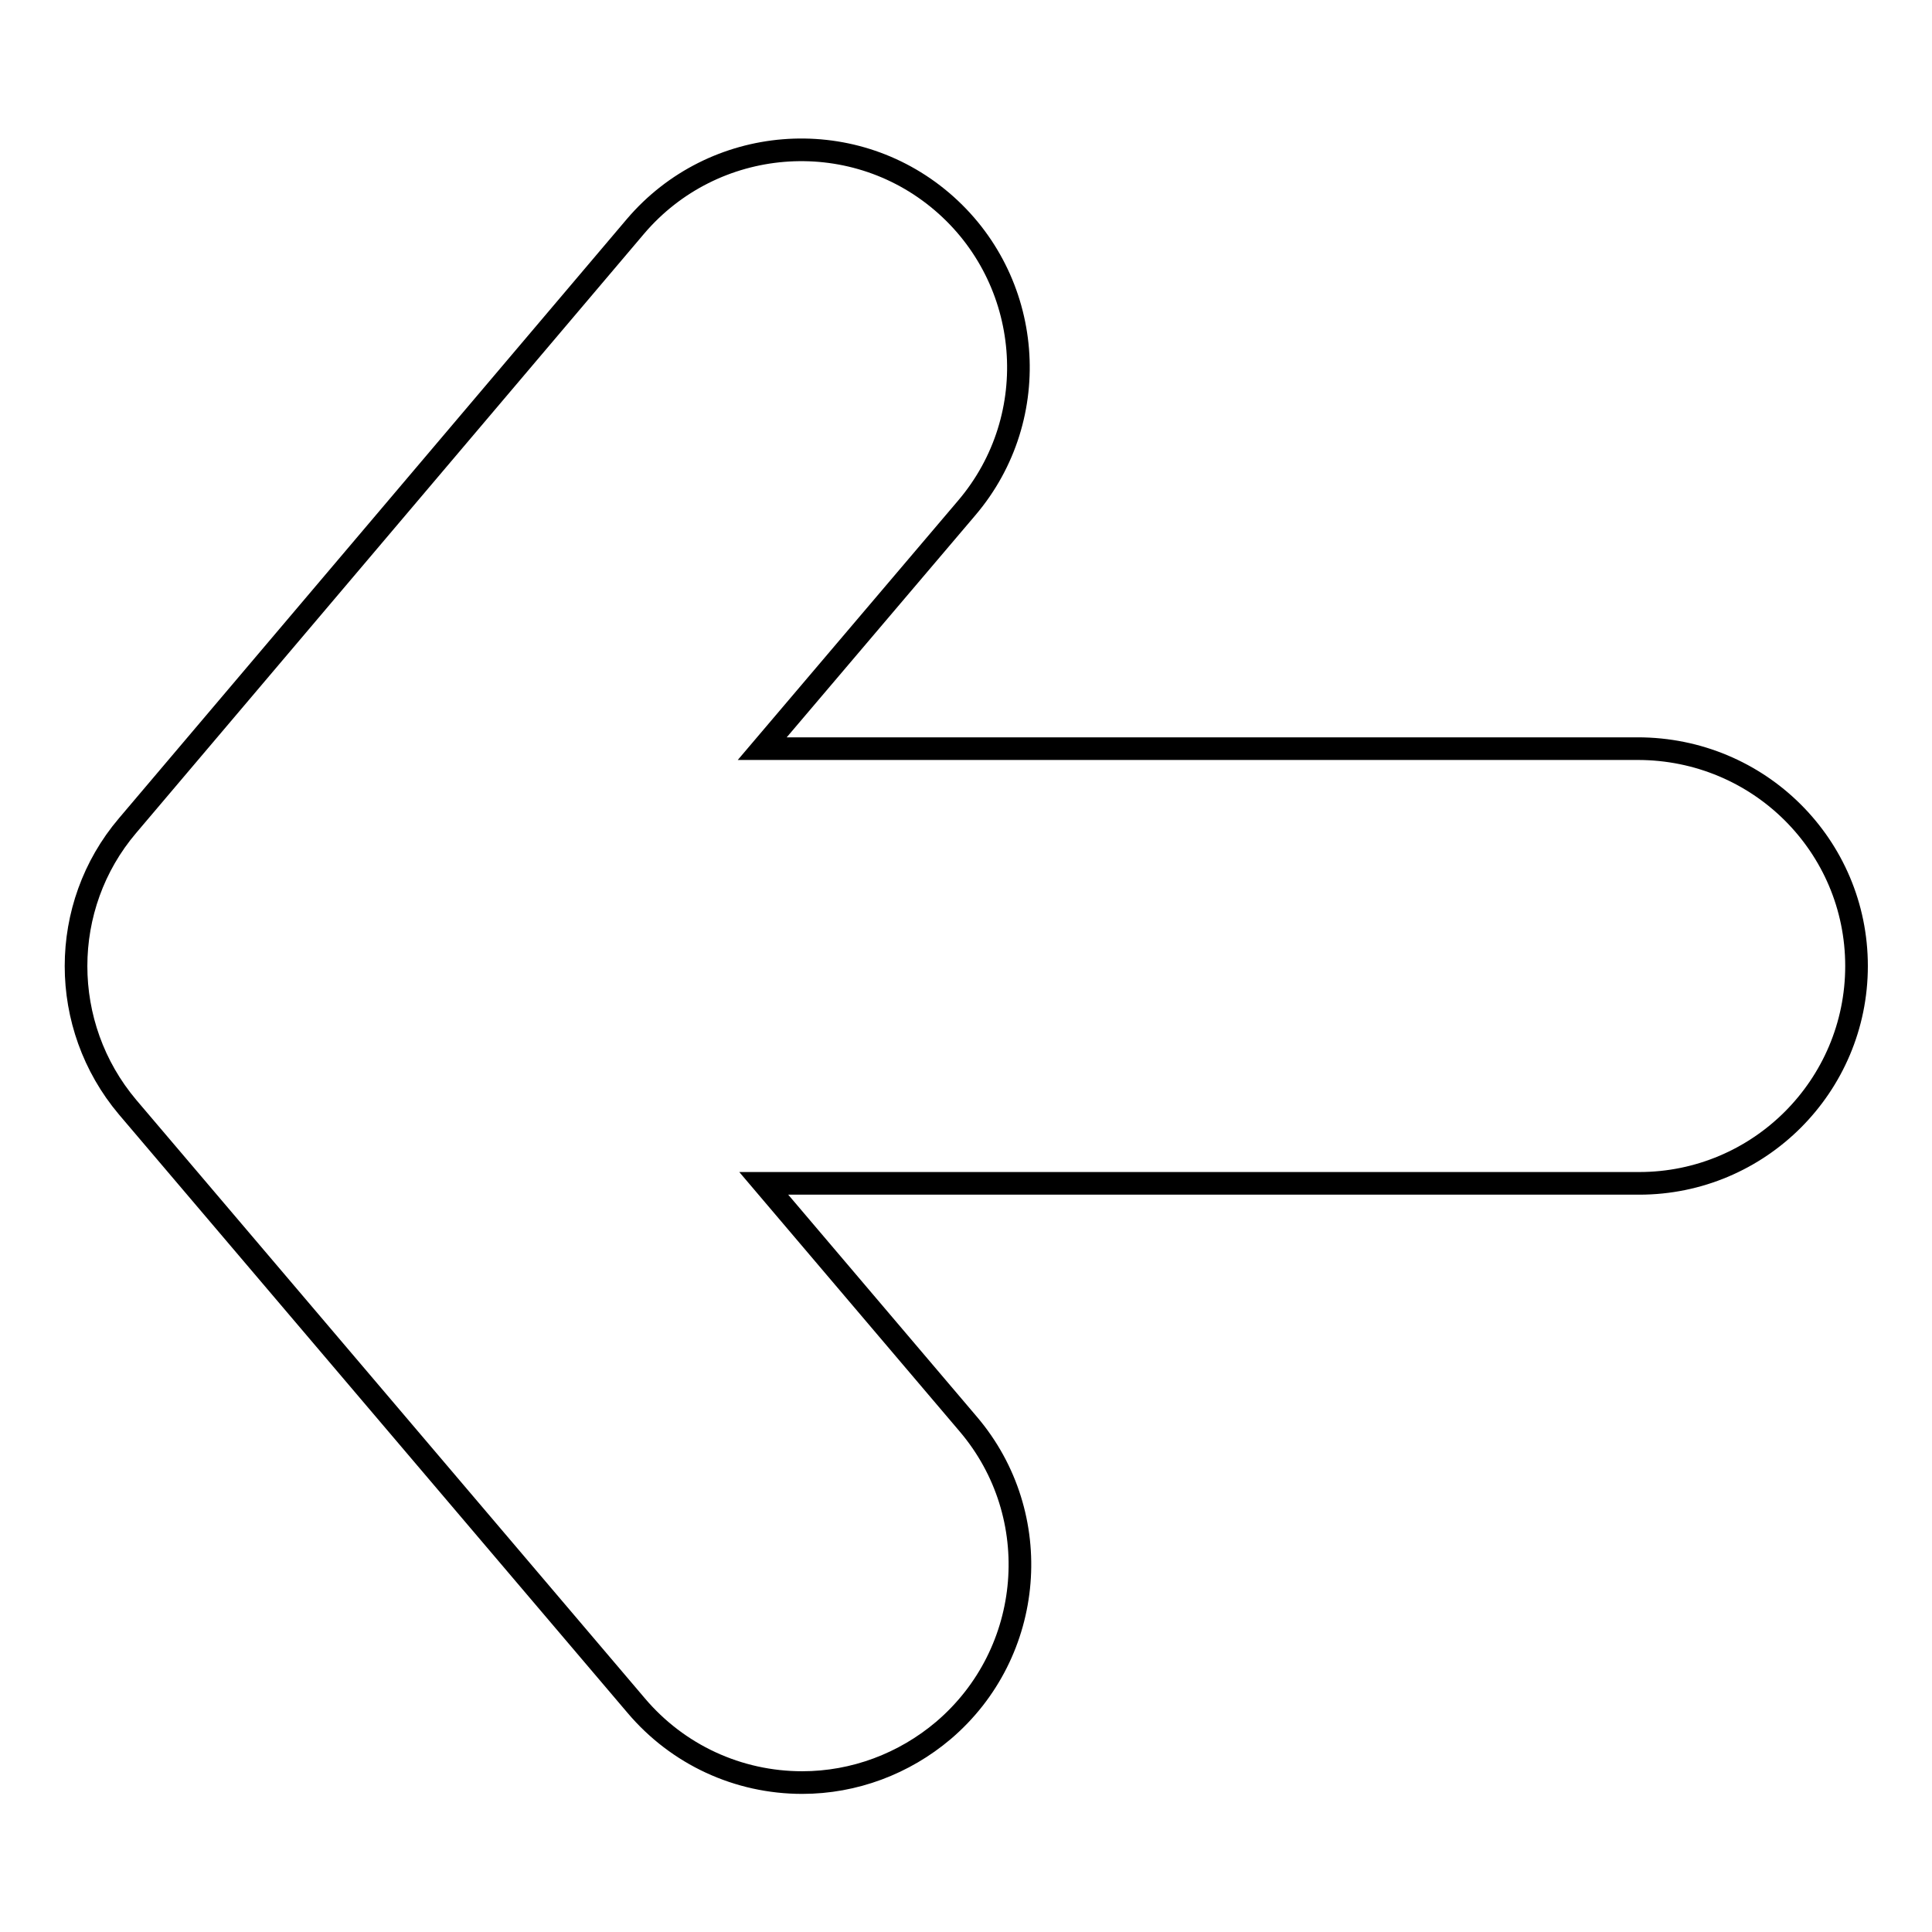
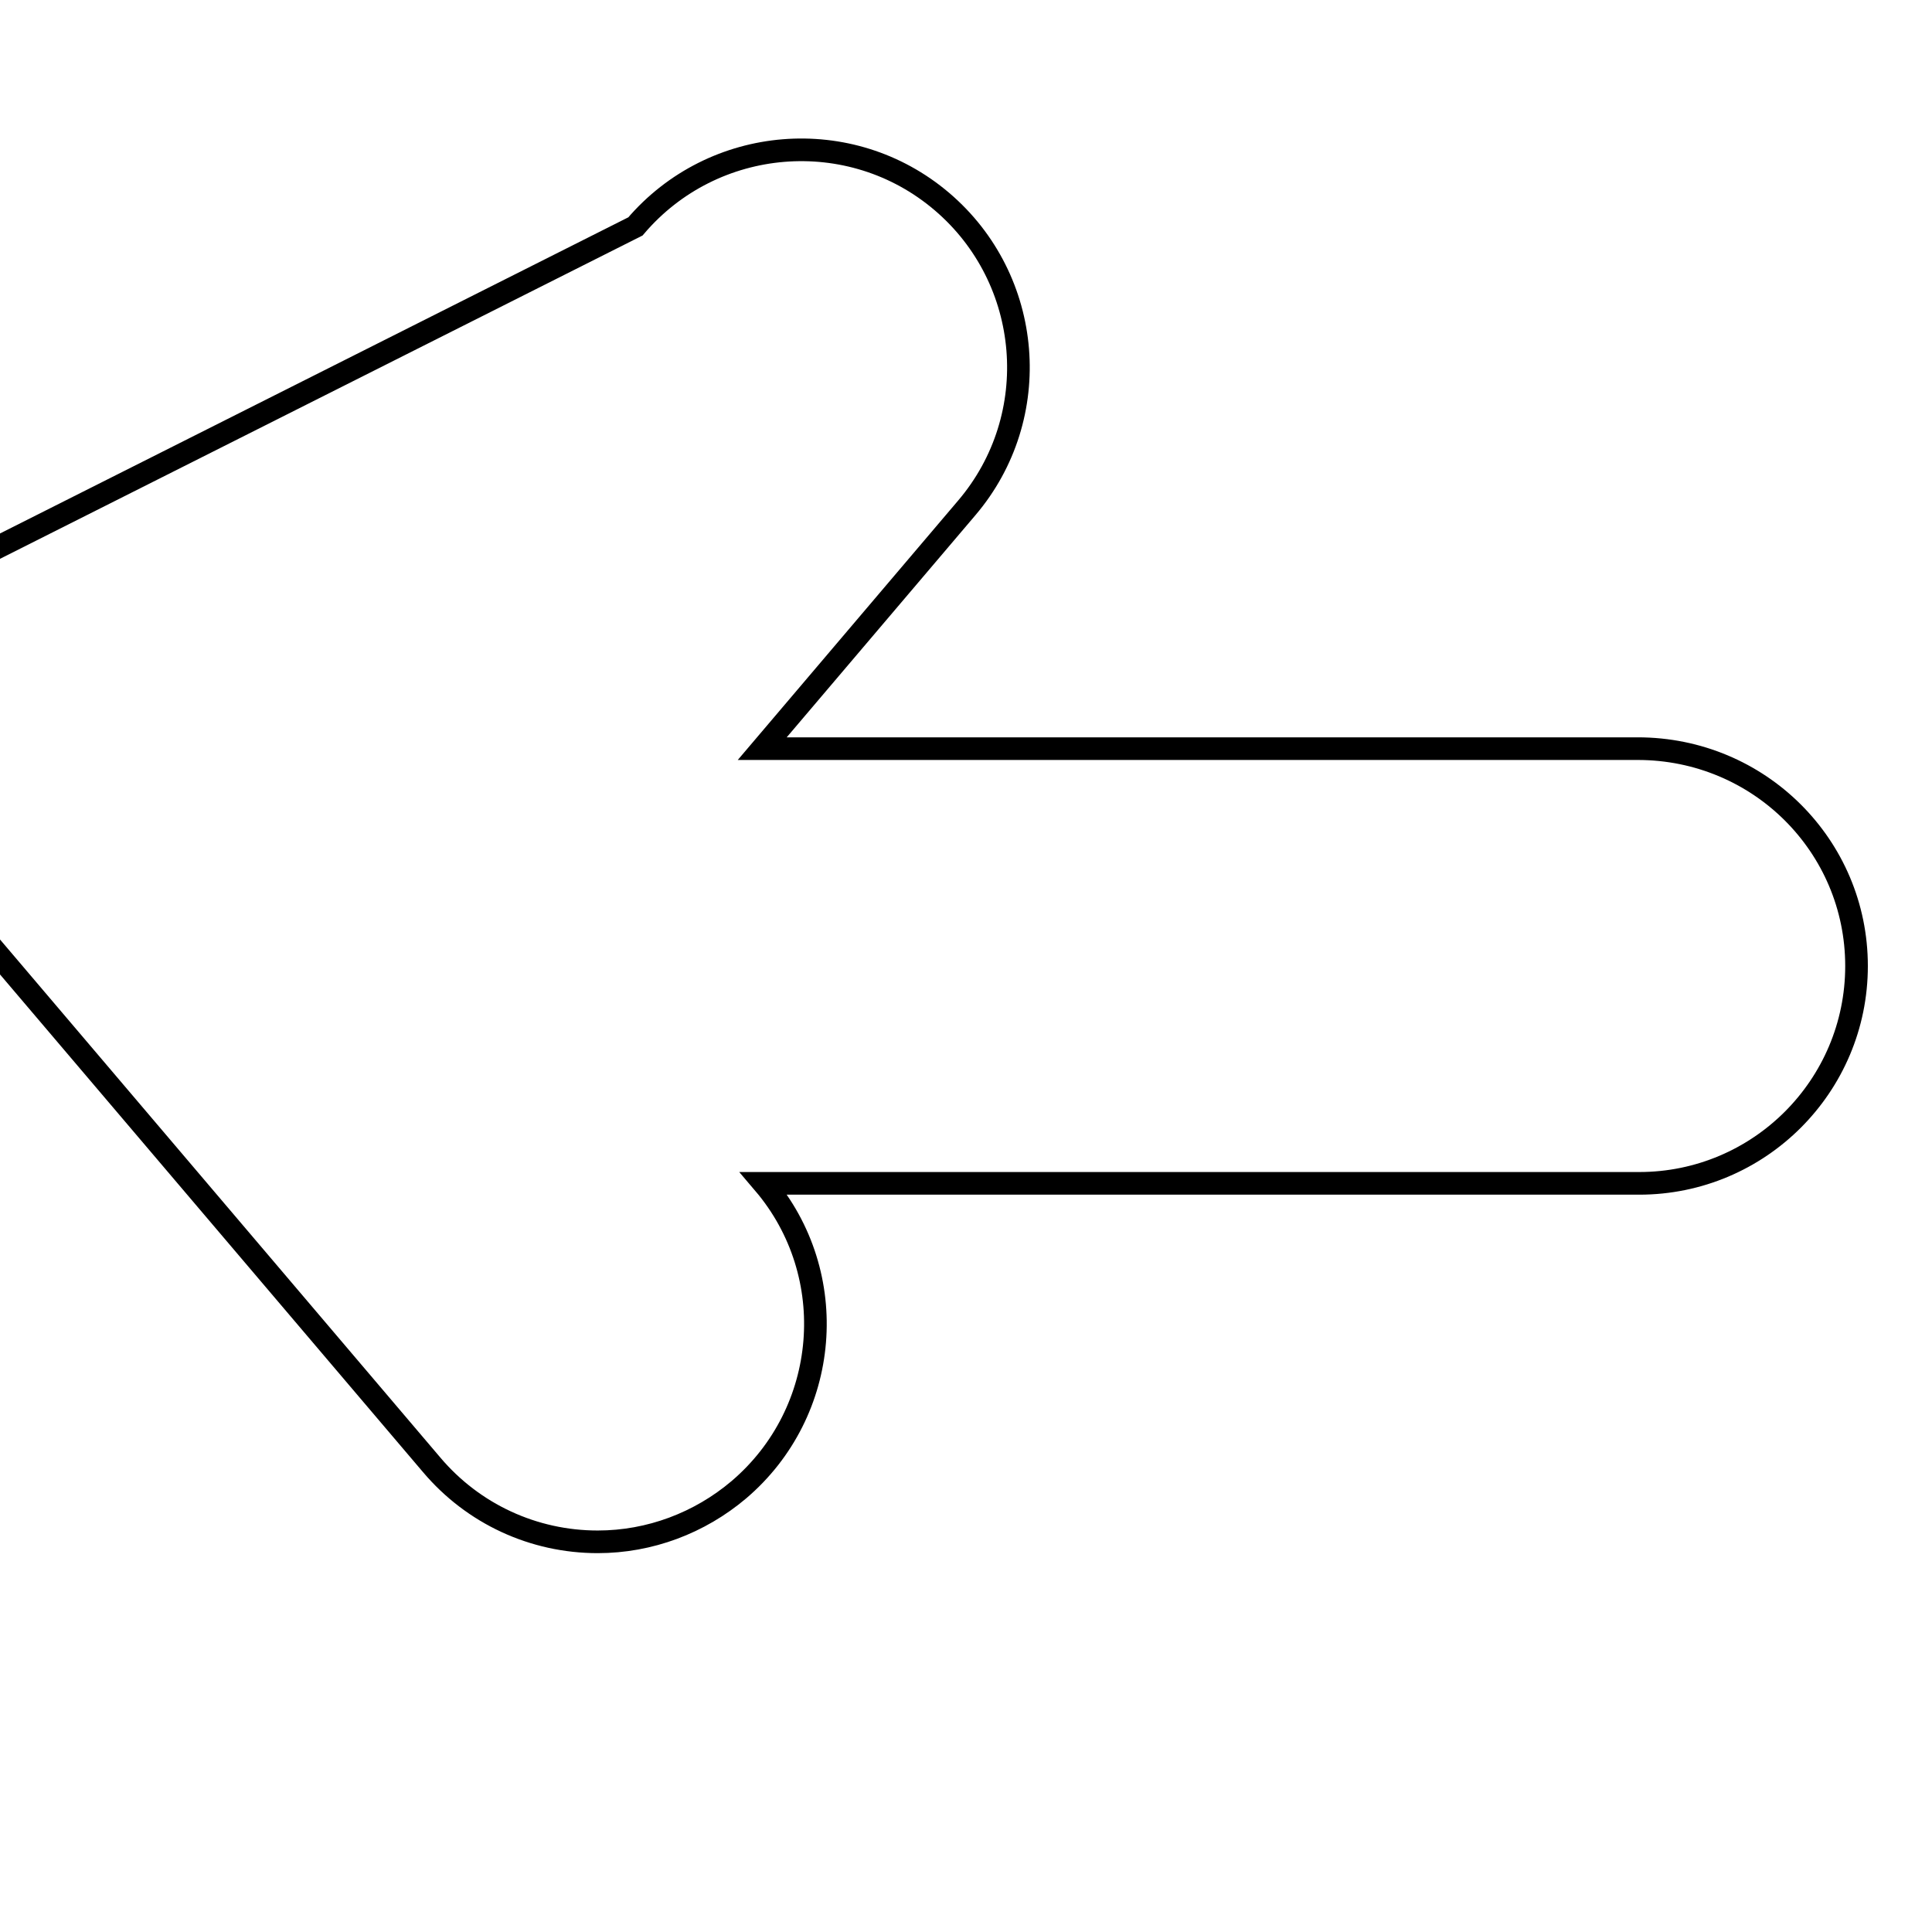
<svg xmlns="http://www.w3.org/2000/svg" version="1.1" x="0px" y="0px" viewBox="0 0 256 256" enable-background="new 0 0 256 256" xml:space="preserve">
  <g>
-     <path stroke-width="3" fill-opacity="0" stroke="#000000" d="M246,128c0,15.9-12.9,28.8-28.8,28.8h-116l27.1,31.9c10.3,12.1,8.8,30.3-3.3,40.6 c-5.2,4.4-11.8,6.9-18.7,6.9c-8.5,0-16.5-3.7-22-10.2l-67.4-79.3c-9.1-10.8-9.1-26.6,0-37.3L84.2,30c10.3-12.1,28.5-13.6,40.6-3.3 c12.1,10.3,13.6,28.5,3.3,40.6l-27.1,31.9h116C233.1,99.2,246,112.1,246,128z" />
+     <path stroke-width="3" fill-opacity="0" stroke="#000000" d="M246,128c0,15.9-12.9,28.8-28.8,28.8h-116c10.3,12.1,8.8,30.3-3.3,40.6 c-5.2,4.4-11.8,6.9-18.7,6.9c-8.5,0-16.5-3.7-22-10.2l-67.4-79.3c-9.1-10.8-9.1-26.6,0-37.3L84.2,30c10.3-12.1,28.5-13.6,40.6-3.3 c12.1,10.3,13.6,28.5,3.3,40.6l-27.1,31.9h116C233.1,99.2,246,112.1,246,128z" />
  </g>
</svg>